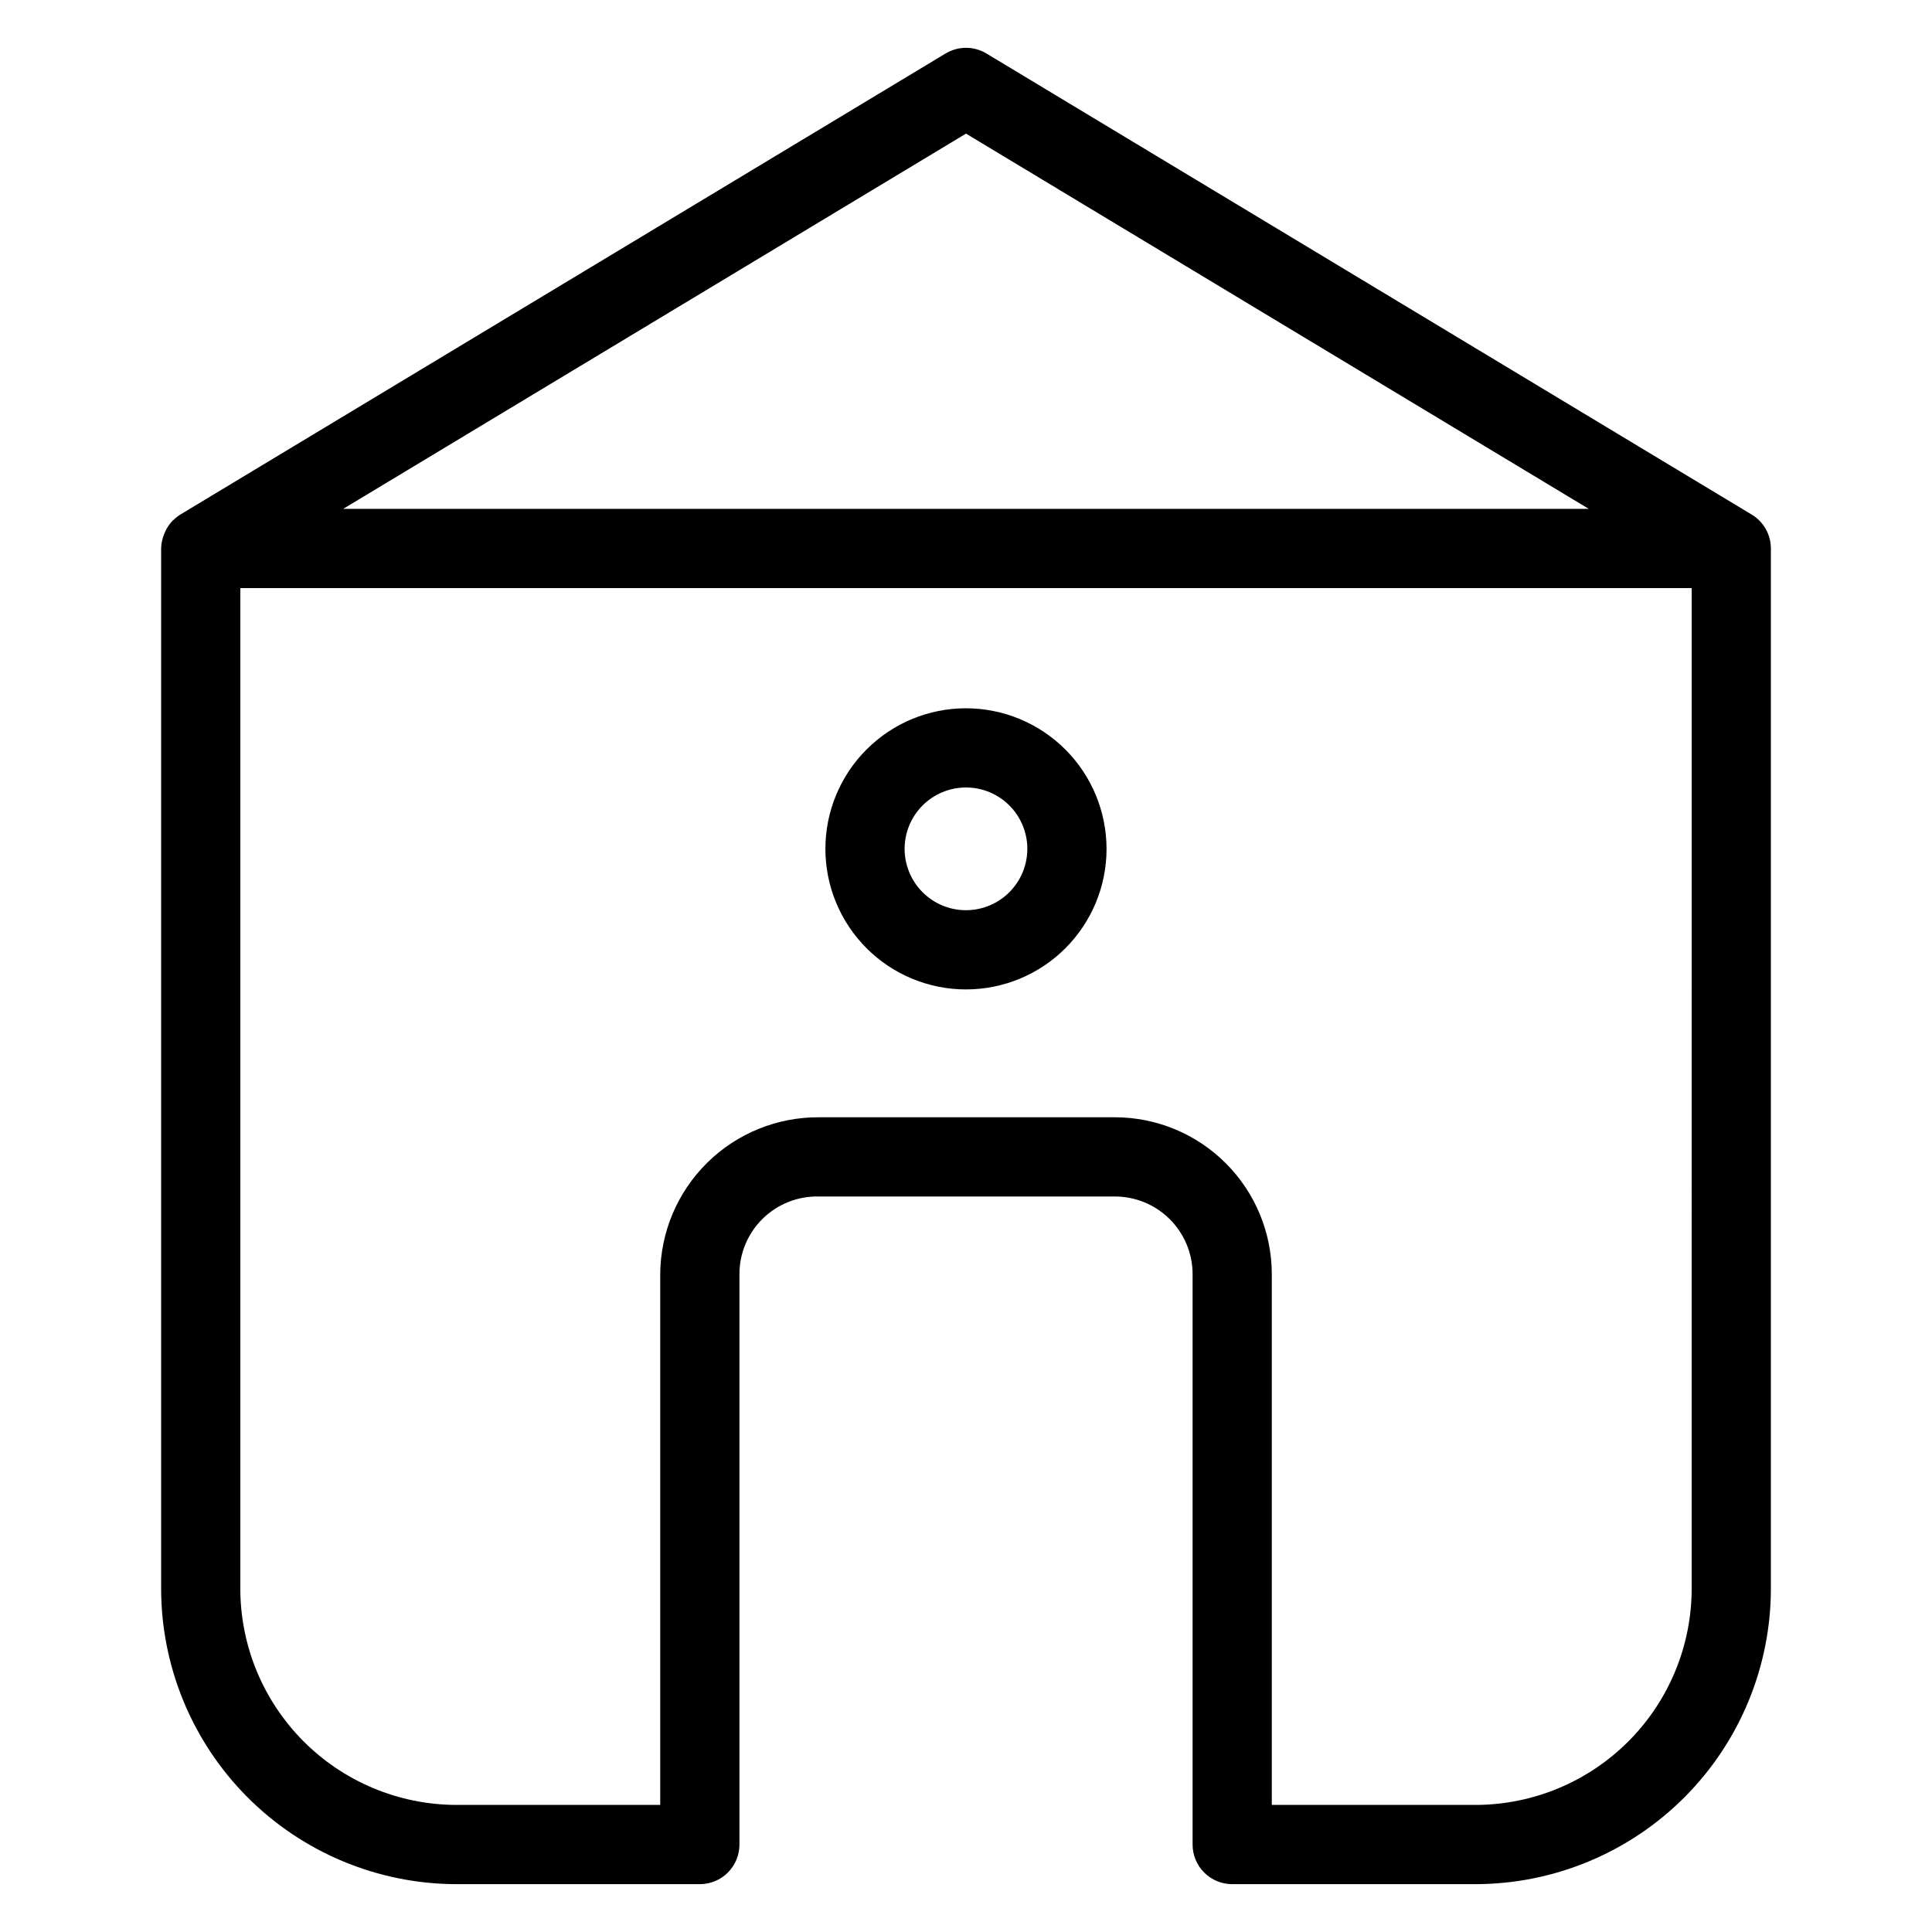
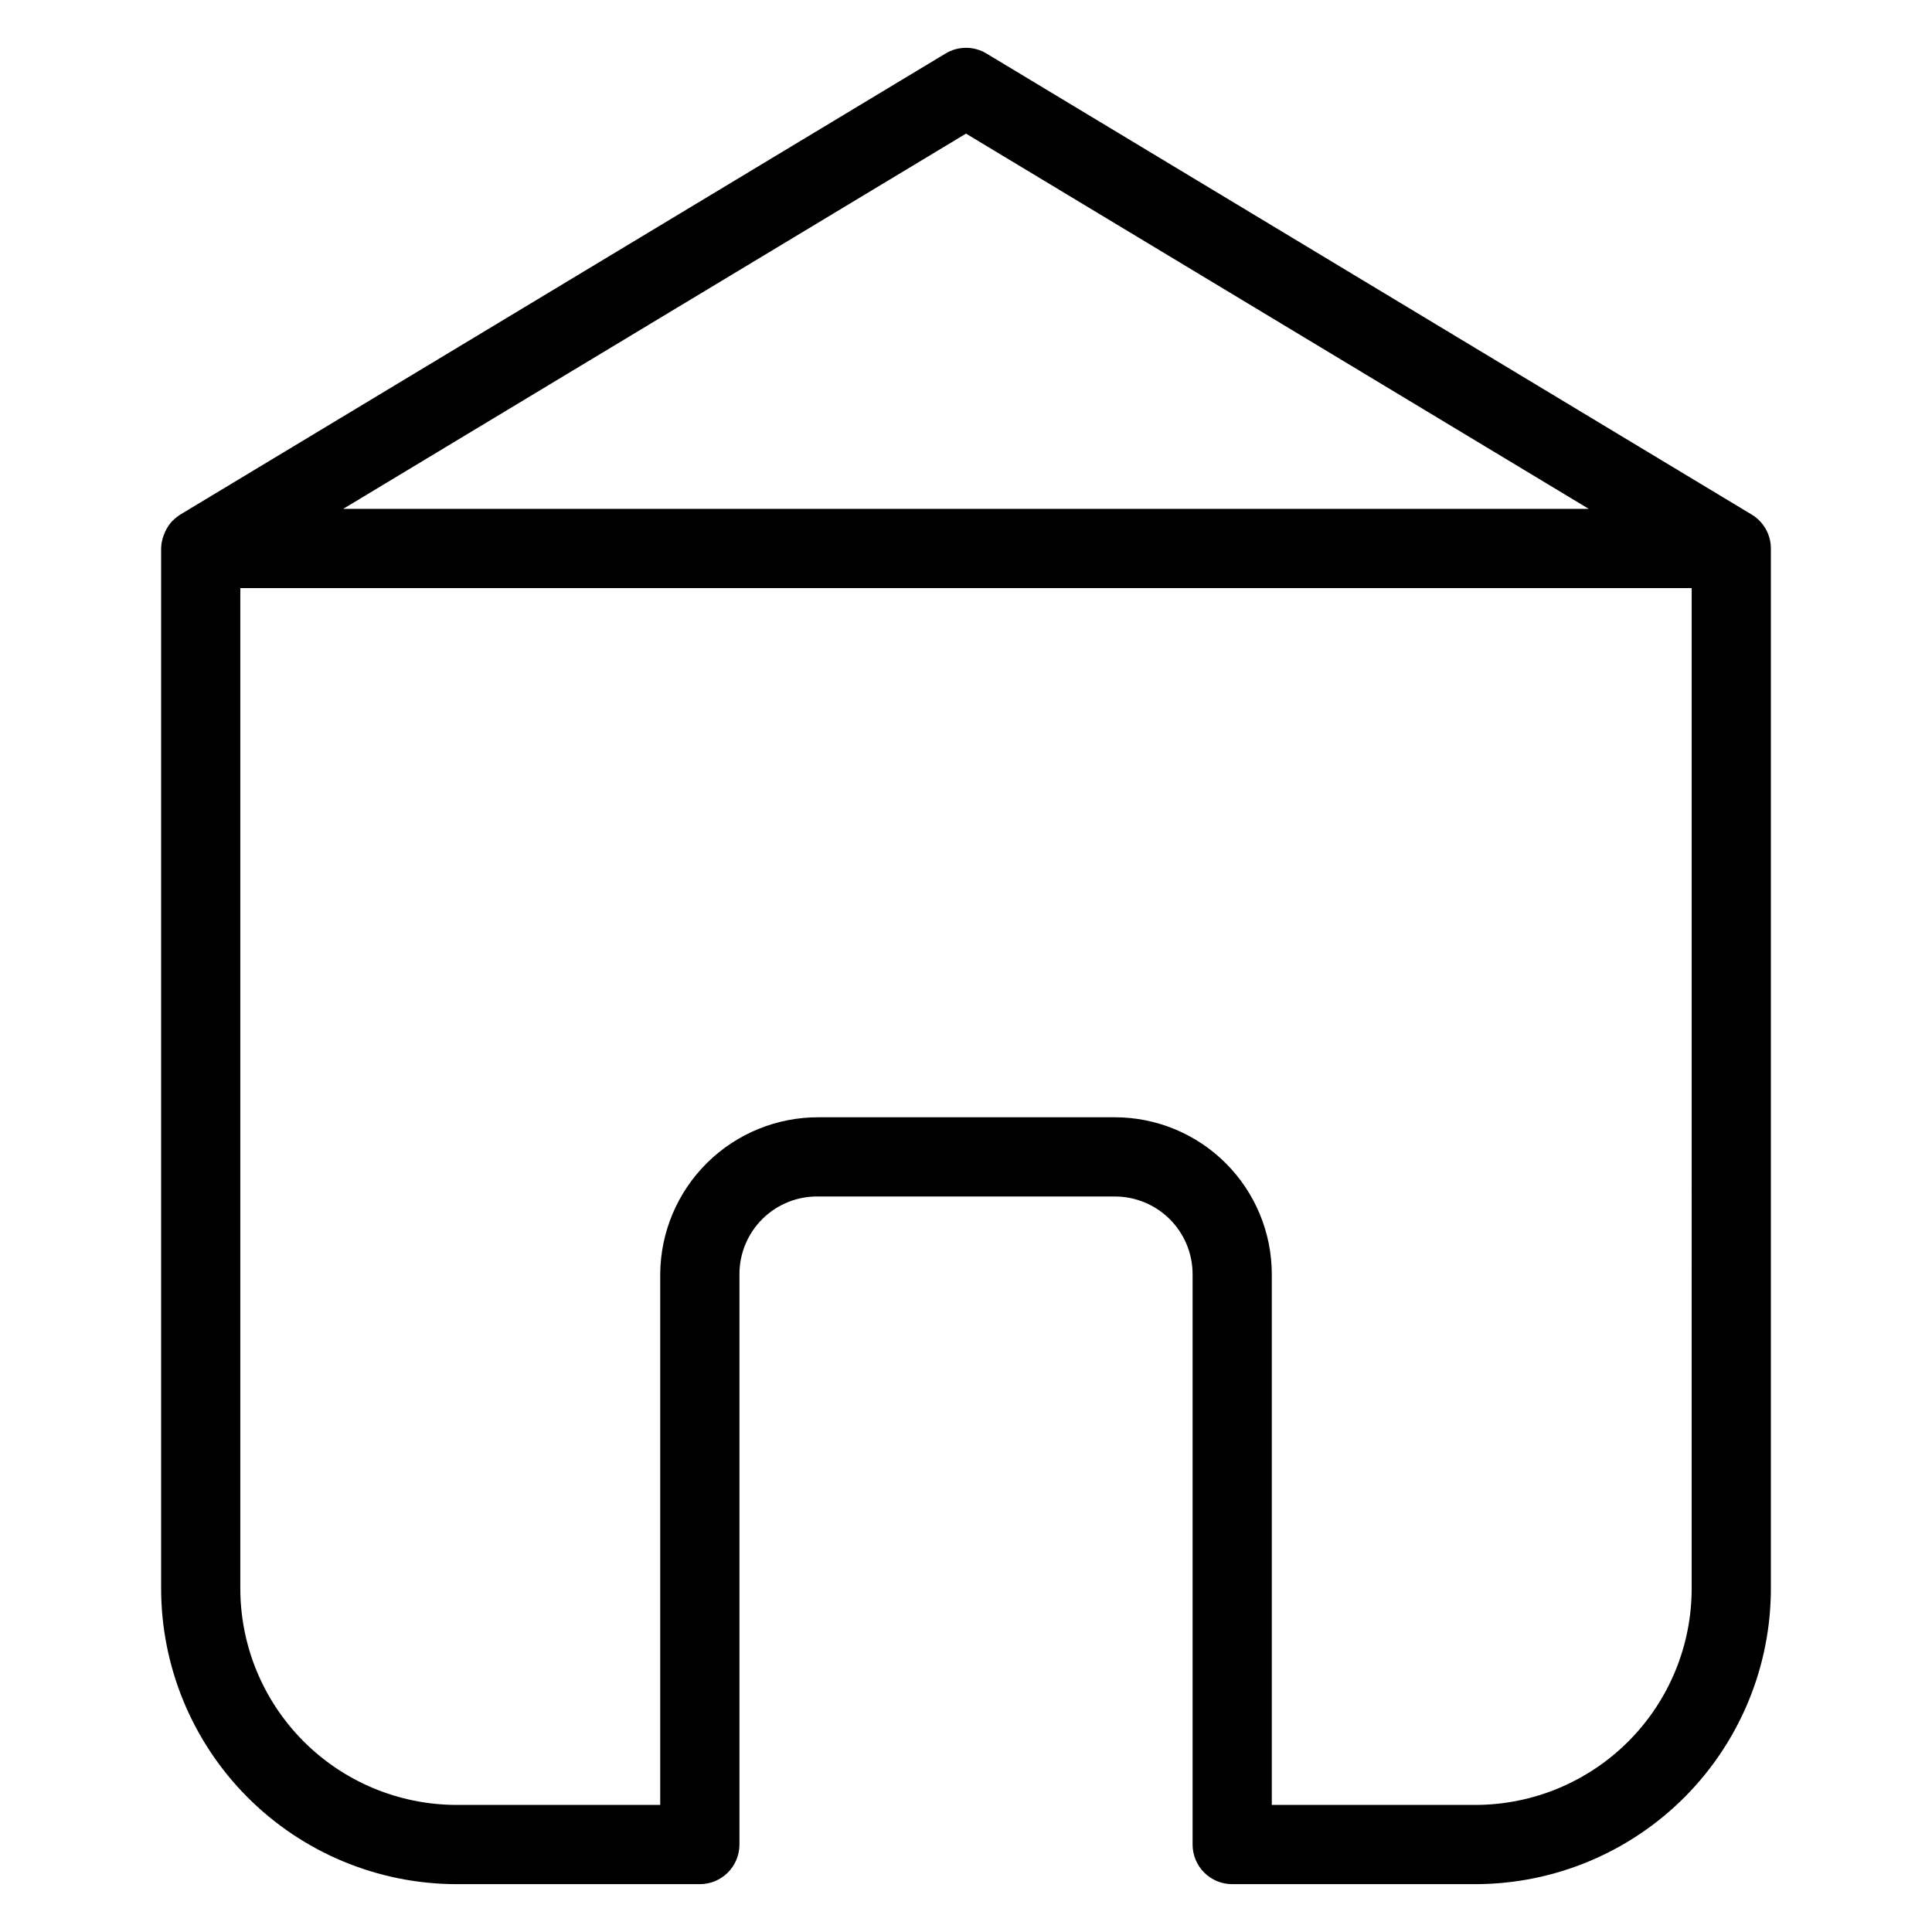
<svg xmlns="http://www.w3.org/2000/svg" fill="#000000" width="800px" height="800px" version="1.1" viewBox="144 144 512 512">
  <g>
    <path d="m470.54 643.32h64.668c20.762-0.078 40.641-8.391 55.281-23.109s22.848-34.645 22.812-55.406v-275.45c0-3.68-1.93-7.094-5.082-8.988l-202.8-122.19c-3.332-2.008-7.5-2.008-10.832 0l-202.81 122.19c-0.645 0.406-1.242 0.879-1.781 1.414-0.082 0.078-0.184 0.129-0.262 0.207-0.82 0.859-1.484 1.848-1.973 2.926-0.125 0.27-0.227 0.531-0.332 0.812-0.457 1.156-0.707 2.387-0.73 3.629v275.45c-0.031 20.762 8.172 40.688 22.812 55.406 14.645 14.723 34.523 23.031 55.285 23.109h64.668c2.785 0 5.453-1.105 7.422-3.074s3.074-4.637 3.074-7.422v-151.16c-0.004-5.531 2.219-10.832 6.168-14.707 3.949-3.871 9.293-5.988 14.824-5.875h78.527c5.453 0.008 10.684 2.176 14.539 6.035 3.859 3.859 6.027 9.09 6.031 14.547v151.16c0 2.785 1.105 5.453 3.074 7.422s4.637 3.074 7.422 3.074zm-70.539-463.91 165.04 99.445h-330.09zm39.473 260.68h-78.527c-11.074-0.043-21.715 4.312-29.586 12.105s-12.328 18.391-12.398 29.469v140.66h-54.172c-15.195-0.074-29.738-6.172-40.445-16.953-10.707-10.785-16.699-25.375-16.66-40.57v-264.95h384.63l-0.004 264.95c0.039 15.195-5.953 29.785-16.656 40.566-10.707 10.785-25.25 16.883-40.445 16.957h-54.172v-140.66c-0.012-11.023-4.394-21.59-12.188-29.383-7.789-7.793-18.355-12.18-29.375-12.191z" />
-     <path d="m400 331.7c-9.883-0.004-19.359 3.922-26.348 10.91-6.988 6.984-10.914 16.461-10.914 26.34 0 9.883 3.926 19.359 10.914 26.344 6.984 6.988 16.461 10.914 26.344 10.914 9.879 0 19.355-3.926 26.344-10.914 6.984-6.988 10.91-16.465 10.906-26.344-0.012-9.879-3.938-19.344-10.922-26.328s-16.449-10.91-26.324-10.922zm0 53.516c-4.312 0-8.449-1.711-11.5-4.762-3.051-3.047-4.766-7.184-4.769-11.496 0-4.312 1.711-8.449 4.762-11.5 3.047-3.051 7.184-4.766 11.496-4.766 4.312-0.004 8.449 1.711 11.5 4.758 3.051 3.051 4.766 7.184 4.766 11.5-0.004 4.309-1.715 8.441-4.766 11.492-3.047 3.051-7.18 4.766-11.488 4.773z" />
  </g>
</svg>